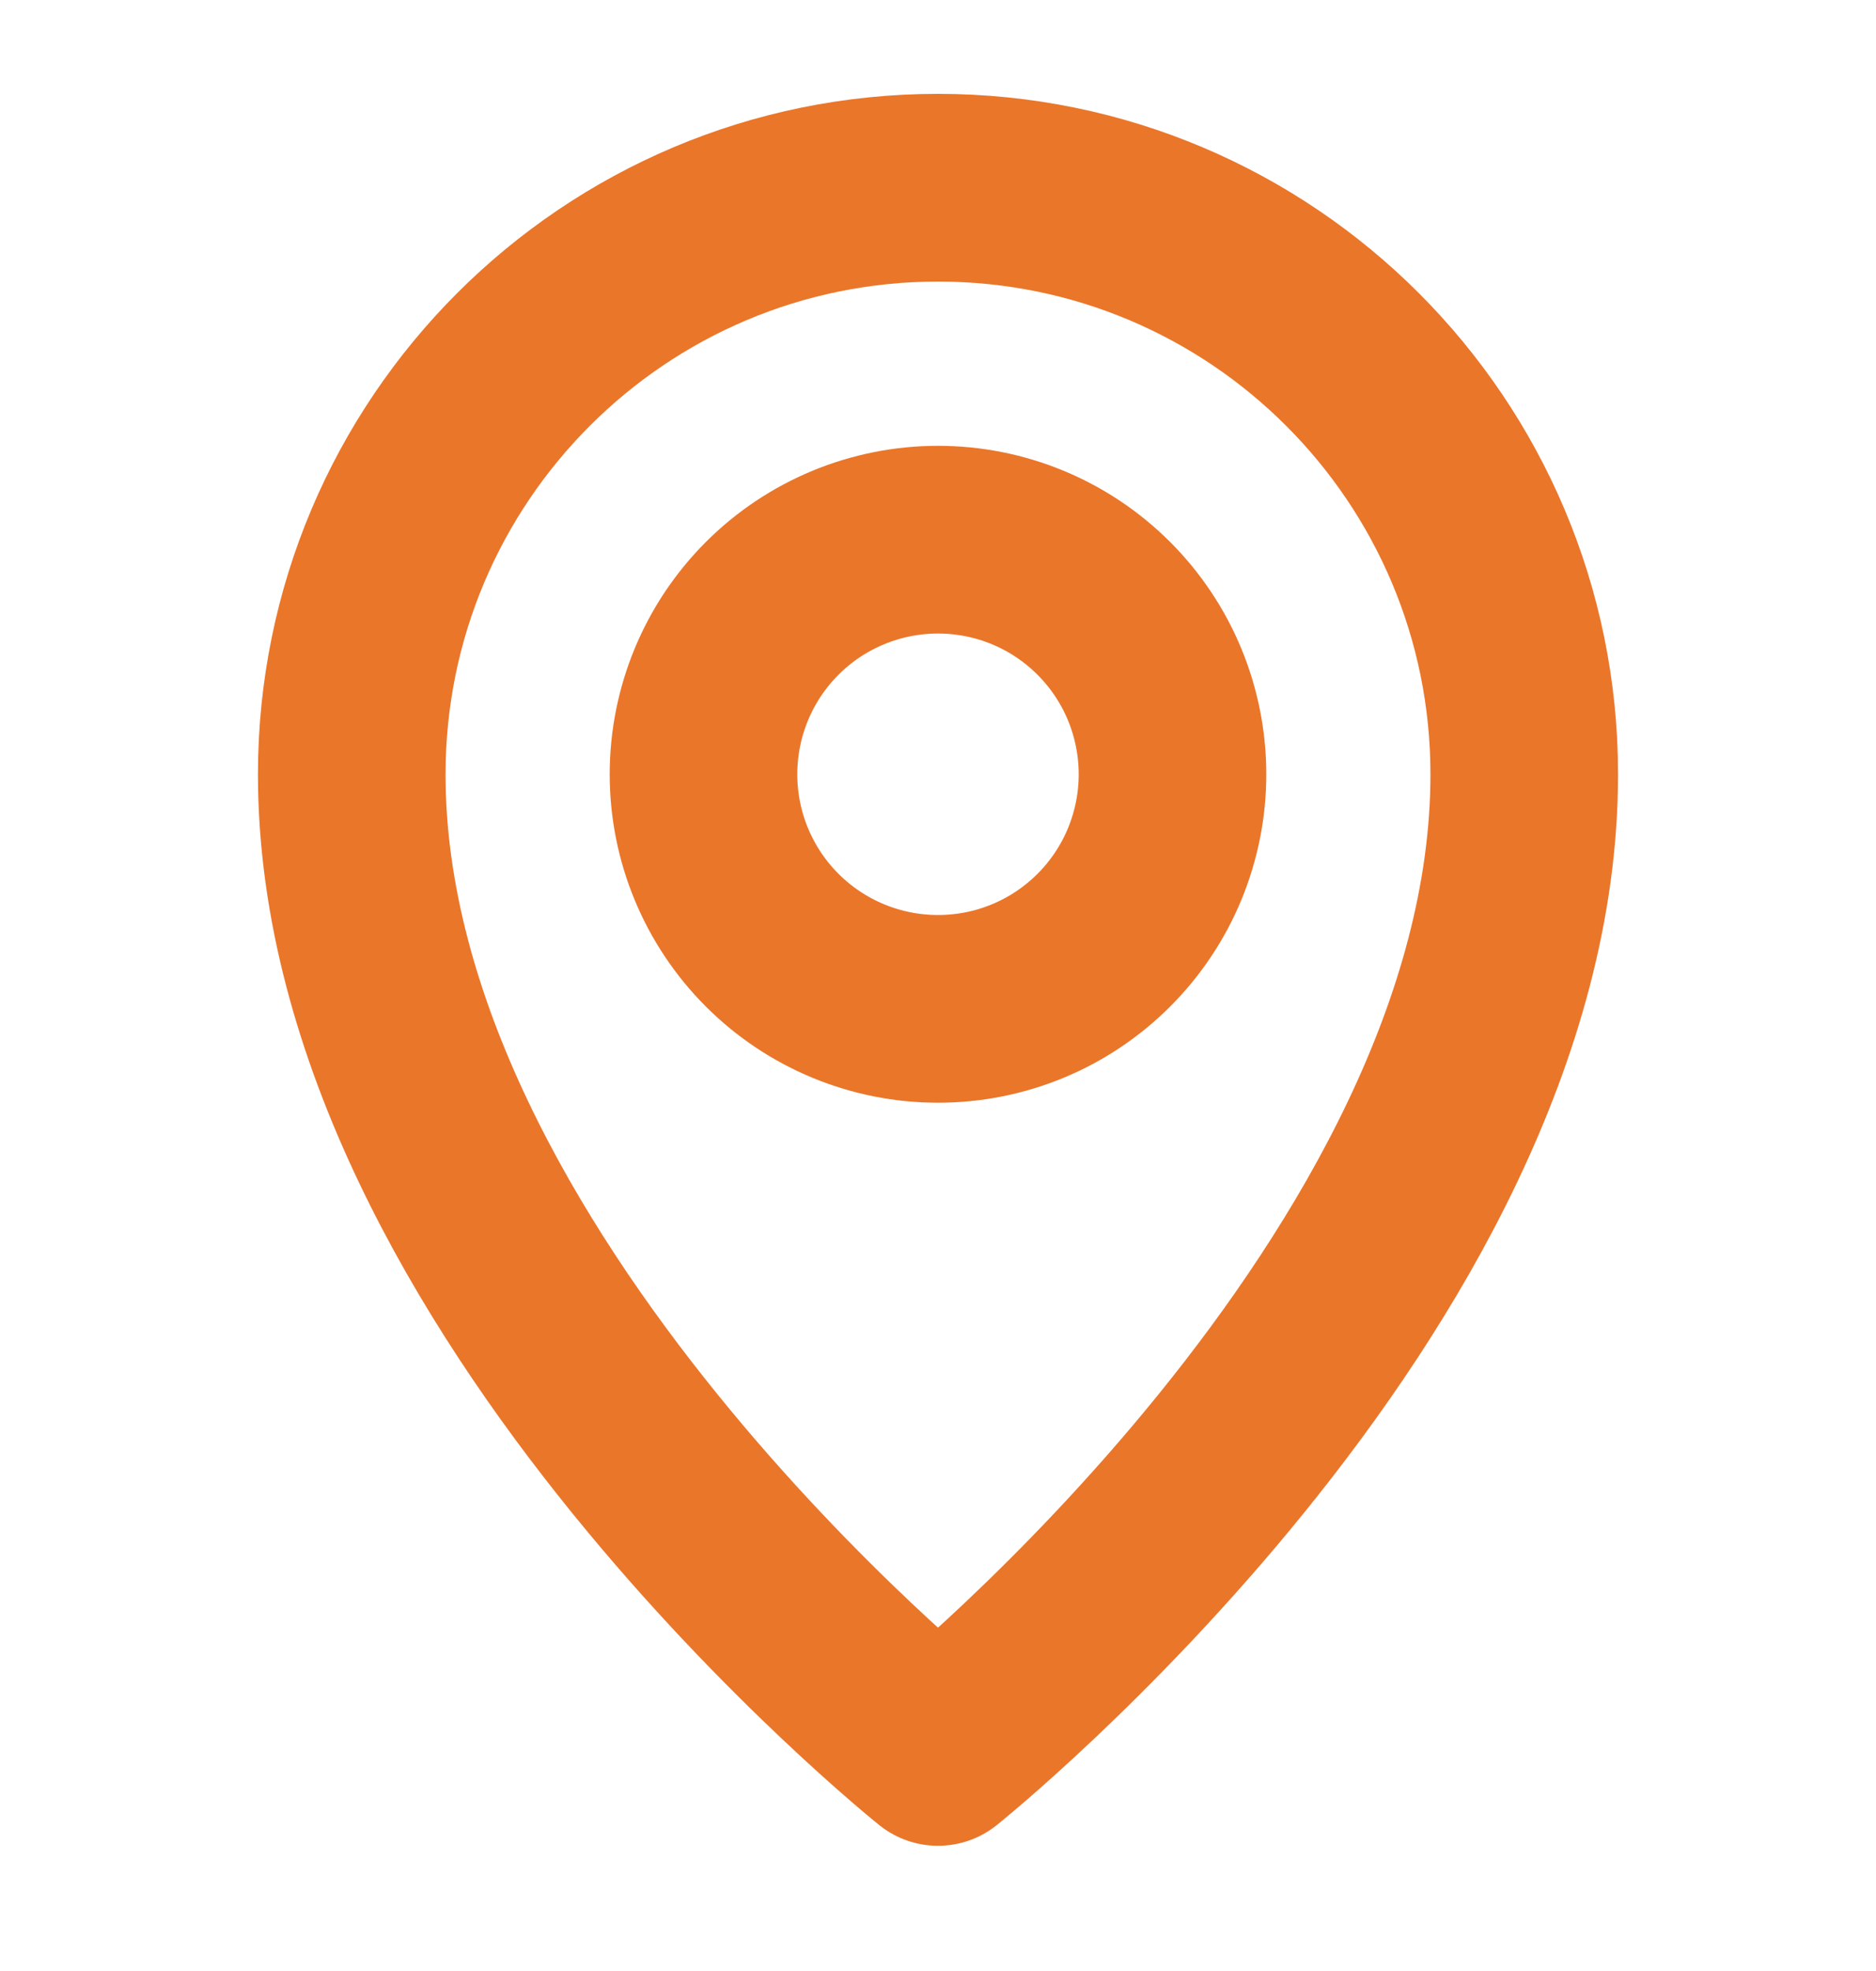
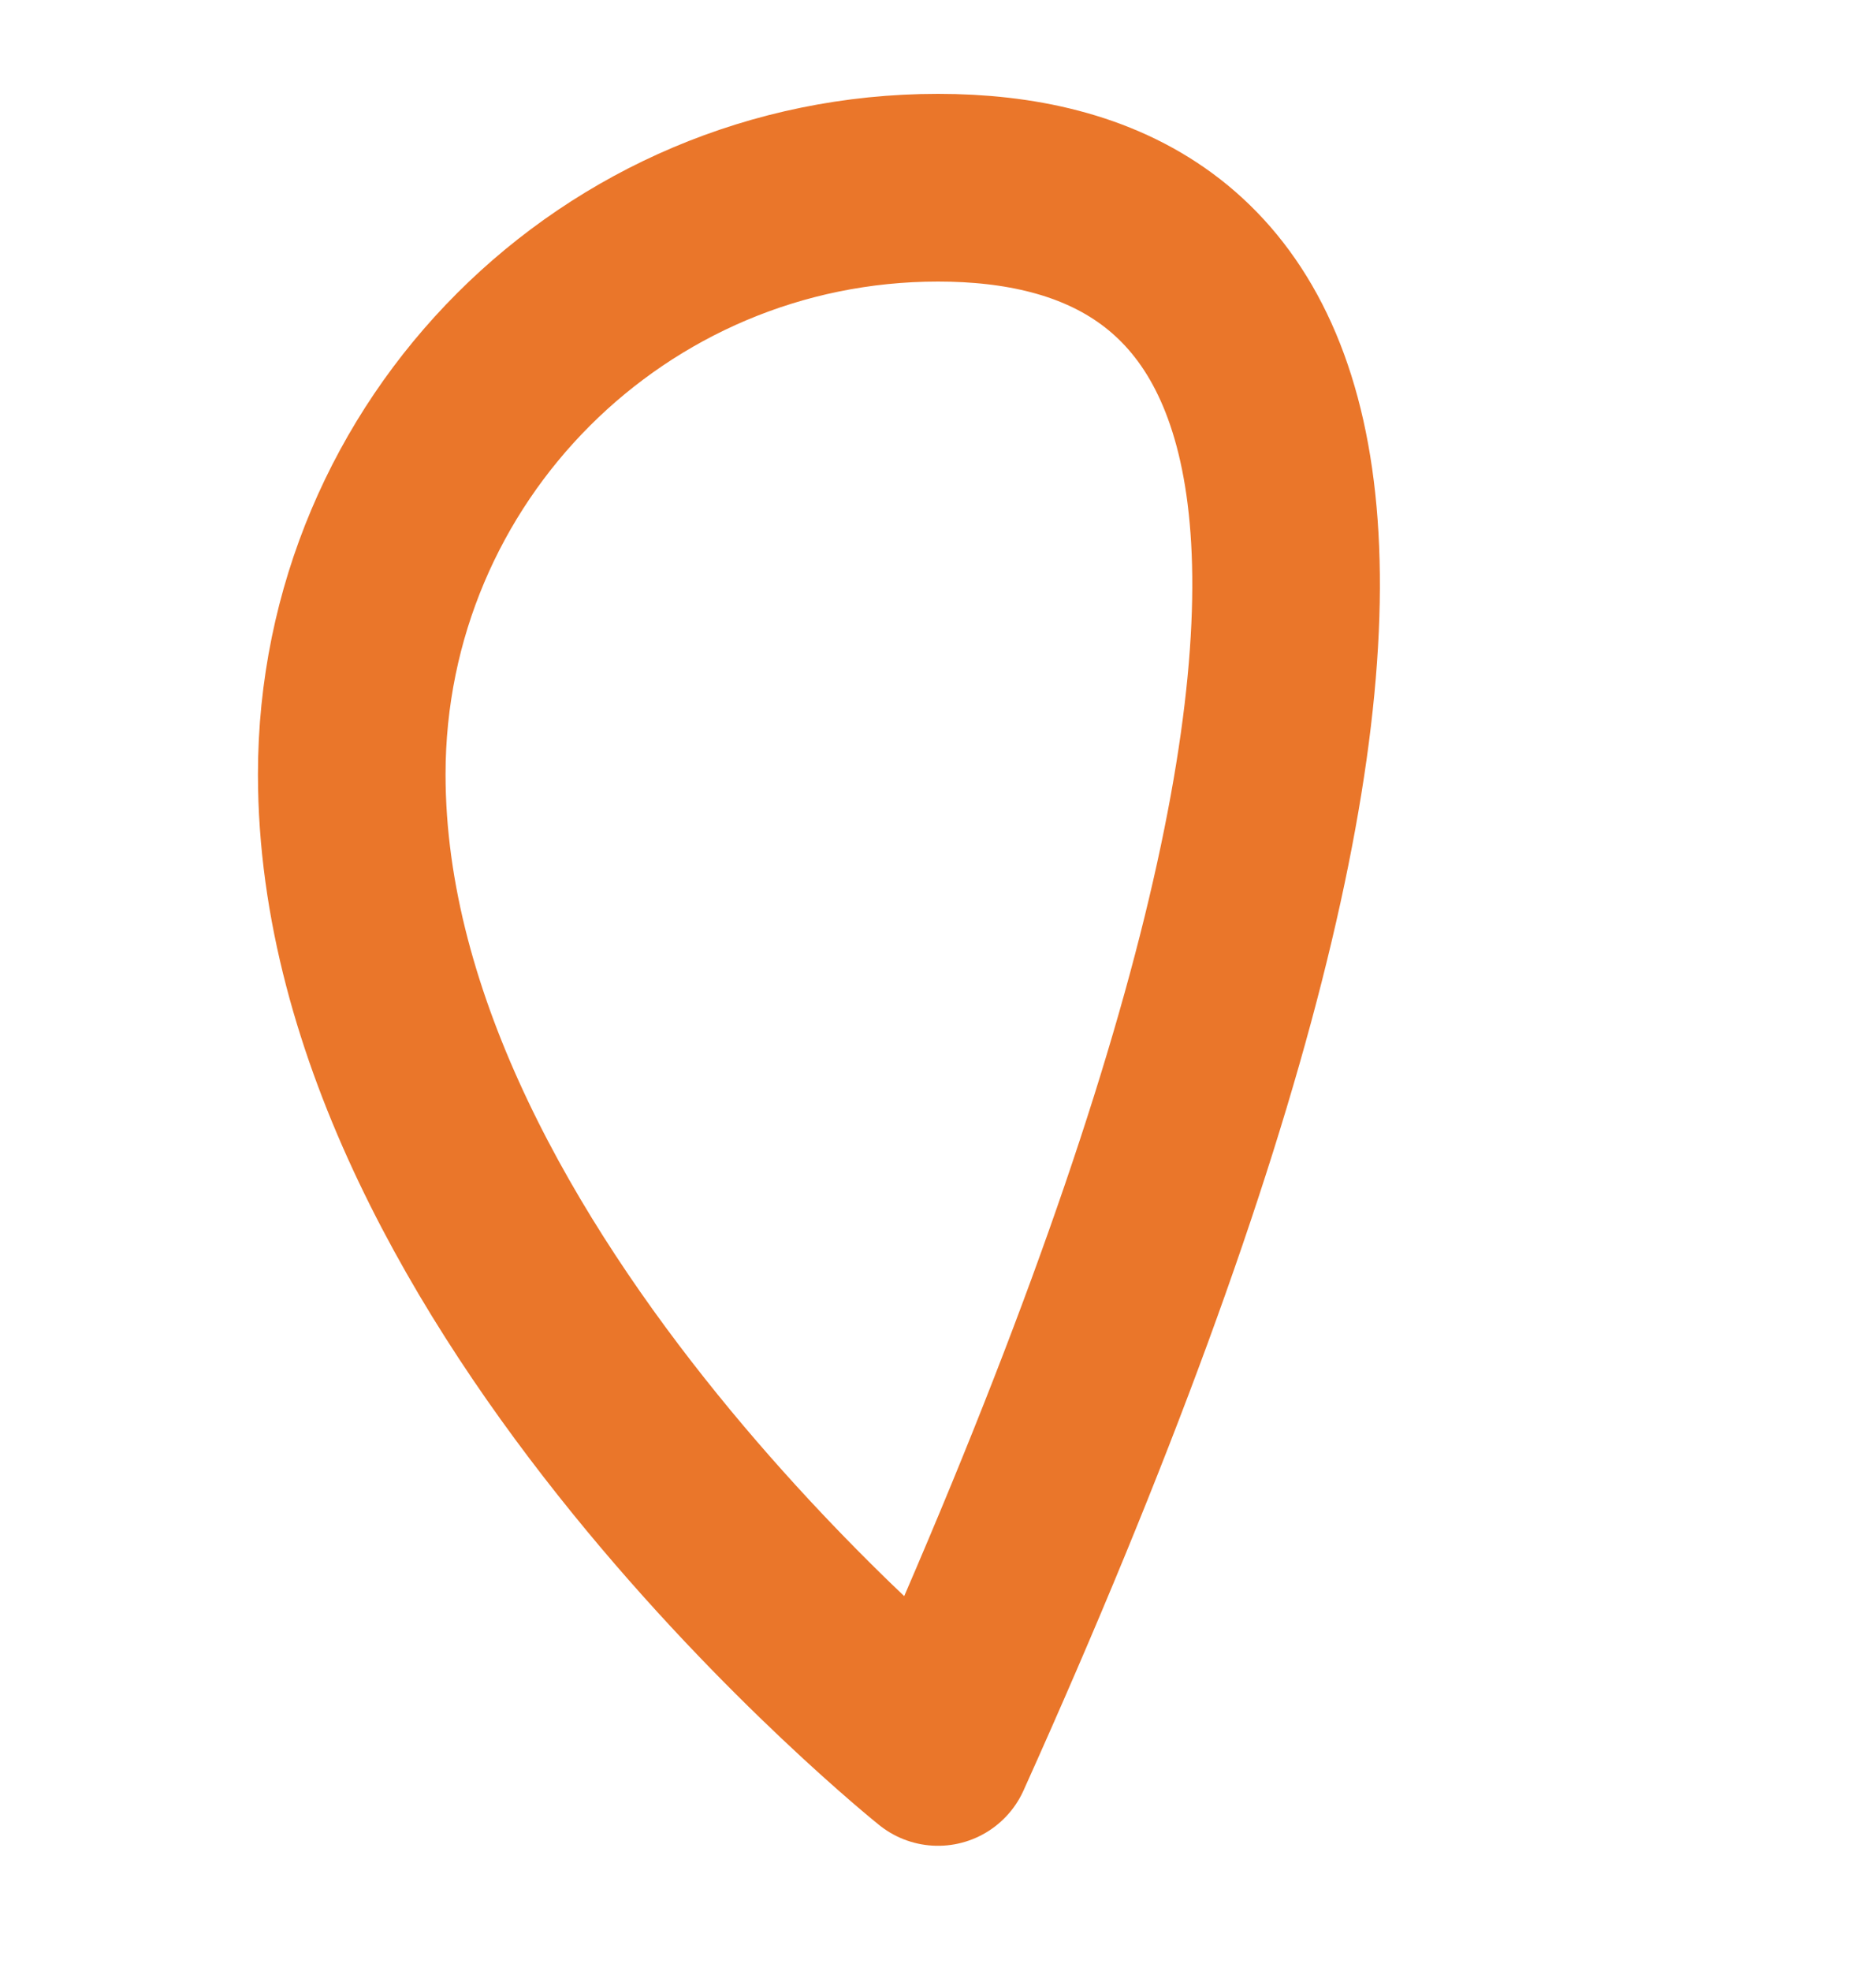
<svg xmlns="http://www.w3.org/2000/svg" width="20" height="21" viewBox="0 0 20 21" fill="none">
-   <path d="M10 18.666C10 18.666 16.25 13.666 16.25 8.25C16.25 4.798 13.452 2 10 2C6.548 2 3.75 4.798 3.75 8.25C3.75 13.666 10 18.666 10 18.666Z" stroke="#EA762A" stroke-width="2" stroke-linejoin="round" />
-   <path d="M10 10.749C10.328 10.749 10.653 10.685 10.957 10.559C11.26 10.434 11.536 10.249 11.768 10.017C12 9.785 12.184 9.51 12.31 9.206C12.435 8.903 12.5 8.578 12.5 8.25C12.5 7.921 12.435 7.596 12.31 7.293C12.184 6.989 12 6.714 11.768 6.482C11.536 6.25 11.26 6.065 10.957 5.94C10.653 5.814 10.328 5.75 10 5.75C9.337 5.75 8.701 6.013 8.232 6.482C7.763 6.951 7.5 7.586 7.5 8.25C7.5 8.913 7.763 9.548 8.232 10.017C8.701 10.486 9.337 10.749 10 10.749Z" stroke="#EA762A" stroke-width="2" stroke-linejoin="round" />
+   <path d="M10 18.666C16.25 4.798 13.452 2 10 2C6.548 2 3.75 4.798 3.75 8.25C3.75 13.666 10 18.666 10 18.666Z" stroke="#EA762A" stroke-width="2" stroke-linejoin="round" />
</svg>